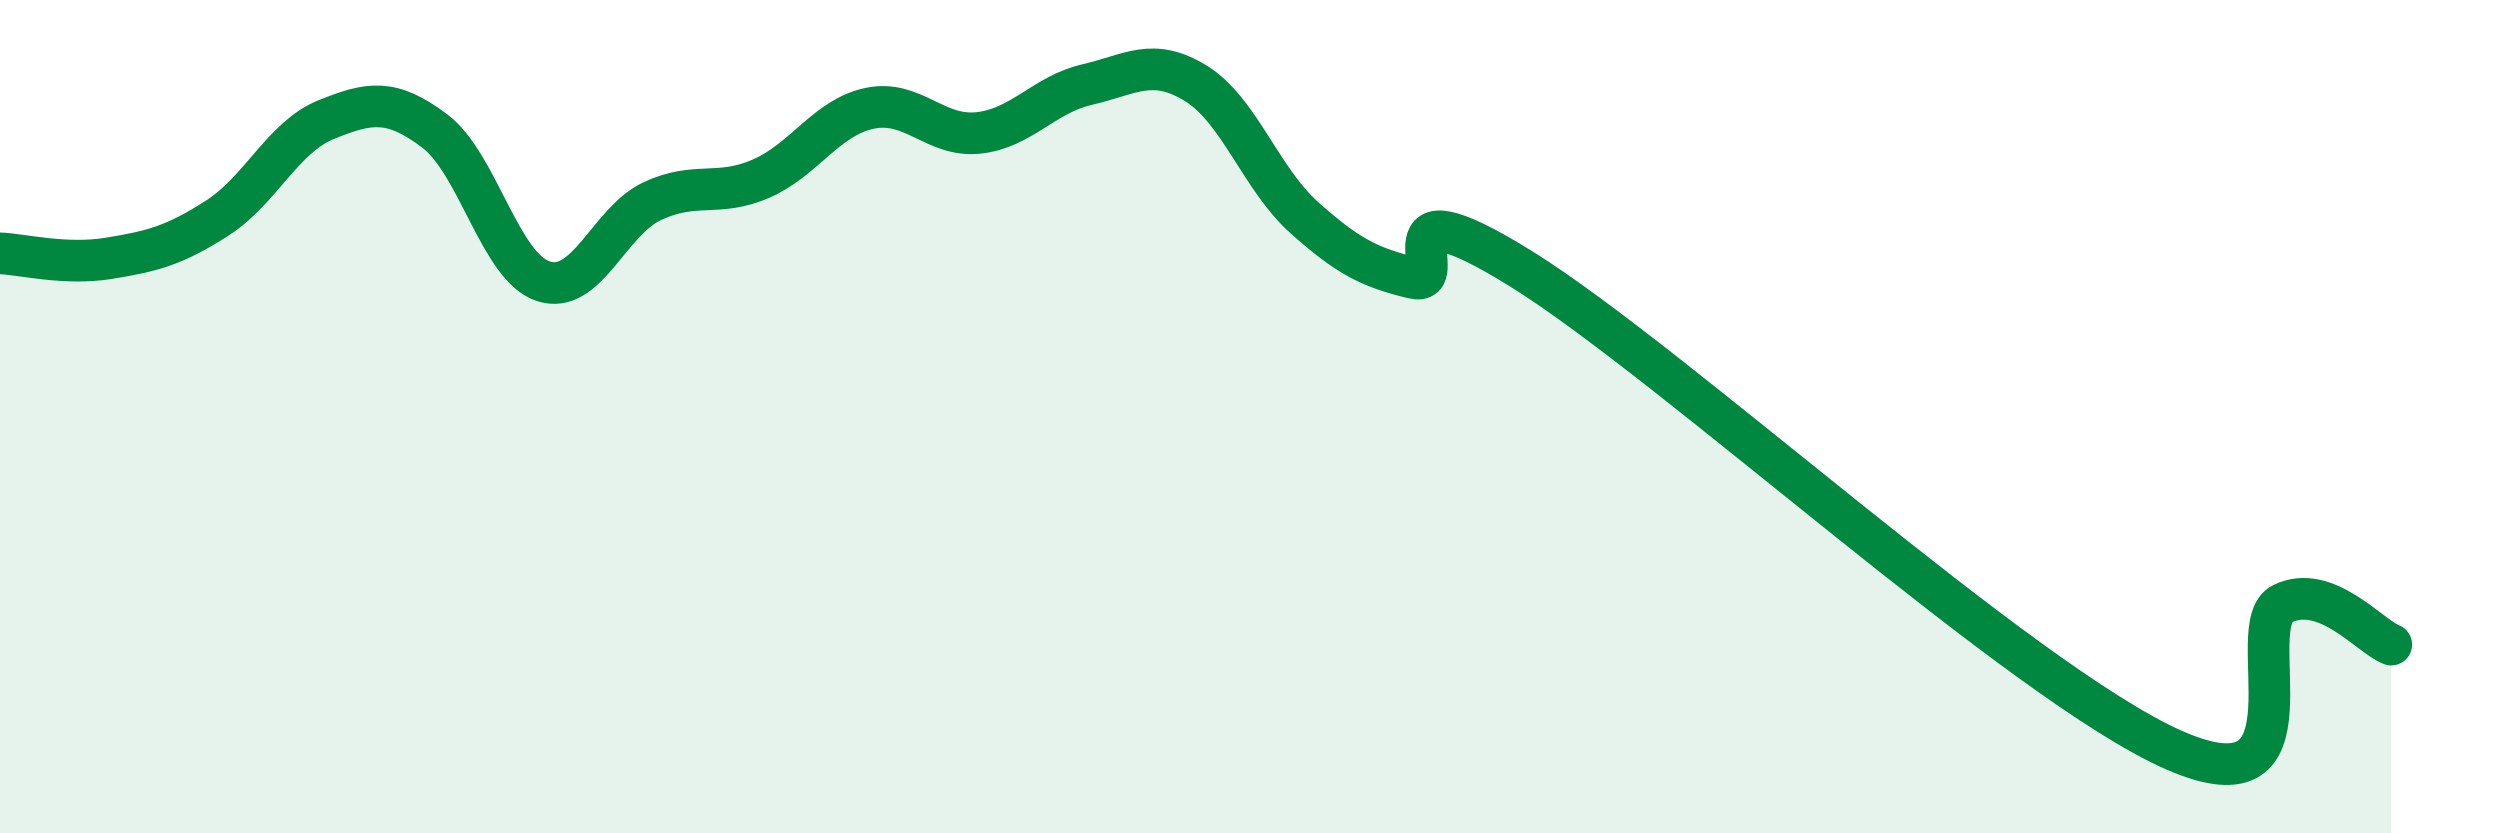
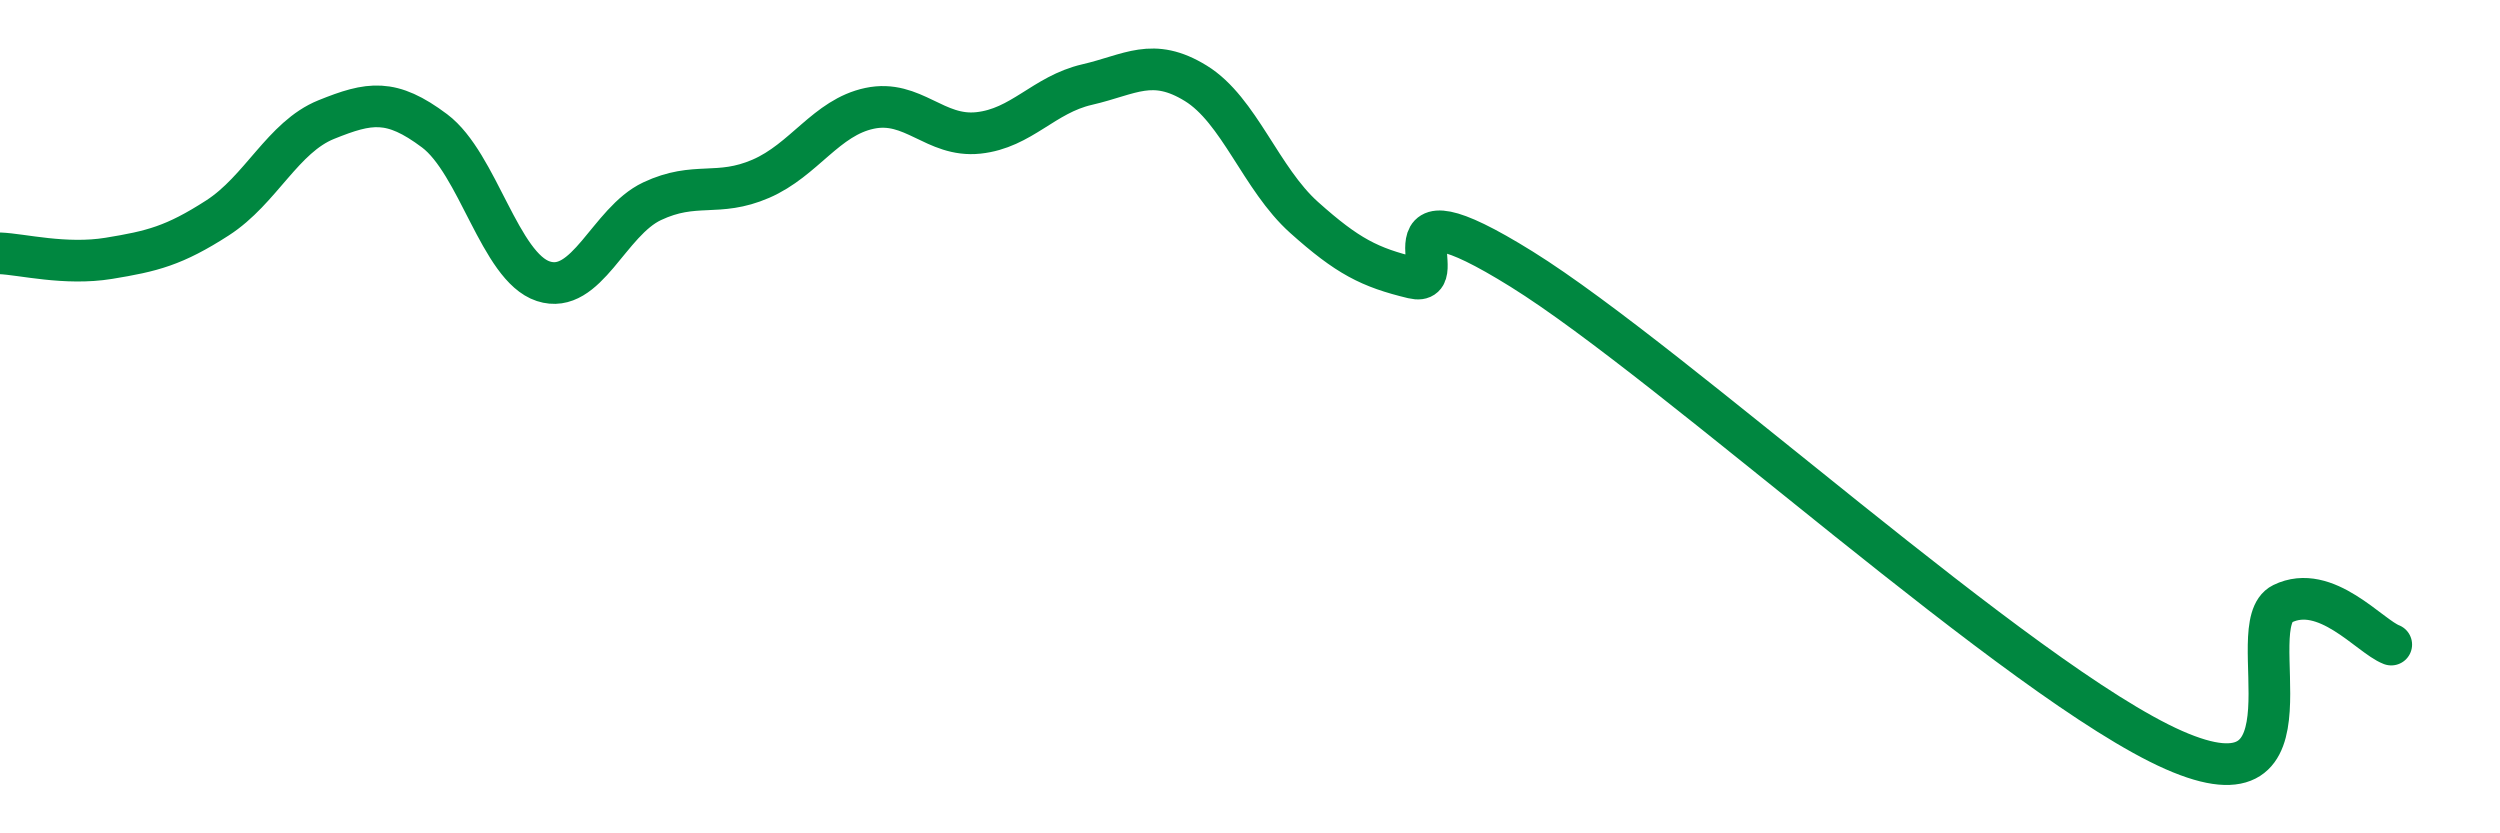
<svg xmlns="http://www.w3.org/2000/svg" width="60" height="20" viewBox="0 0 60 20">
-   <path d="M 0,6.08 C 0.52,6.1 1.57,6.37 2.61,6.2 C 3.65,6.03 4.18,5.9 5.22,5.23 C 6.26,4.56 6.79,3.29 7.83,2.87 C 8.87,2.45 9.39,2.36 10.43,3.14 C 11.47,3.92 12,6.41 13.04,6.75 C 14.08,7.09 14.61,5.32 15.65,4.83 C 16.69,4.34 17.22,4.74 18.26,4.29 C 19.3,3.84 19.83,2.82 20.87,2.6 C 21.91,2.38 22.44,3.3 23.48,3.19 C 24.52,3.08 25.05,2.27 26.09,2.03 C 27.13,1.79 27.66,1.36 28.7,2 C 29.74,2.64 30.26,4.29 31.3,5.22 C 32.34,6.15 32.87,6.42 33.91,6.67 C 34.95,6.92 32.87,4.19 36.52,6.46 C 40.17,8.73 48.52,16.39 52.17,18 C 55.82,19.61 53.74,15 54.78,14.49 C 55.82,13.98 56.87,15.27 57.39,15.47L57.39 20L0 20Z" fill="#008740" opacity="0.1" stroke-linecap="round" stroke-linejoin="round" />
  <path d="M 0,6.08 C 0.52,6.1 1.57,6.37 2.61,6.2 C 3.65,6.03 4.18,5.9 5.22,5.23 C 6.26,4.56 6.79,3.29 7.83,2.87 C 8.87,2.45 9.39,2.36 10.43,3.14 C 11.47,3.92 12,6.41 13.04,6.75 C 14.08,7.09 14.61,5.32 15.65,4.83 C 16.69,4.34 17.22,4.74 18.26,4.29 C 19.3,3.84 19.83,2.82 20.87,2.6 C 21.91,2.38 22.44,3.3 23.48,3.19 C 24.52,3.08 25.05,2.27 26.09,2.03 C 27.13,1.79 27.66,1.36 28.7,2 C 29.74,2.64 30.26,4.29 31.3,5.22 C 32.34,6.15 32.87,6.42 33.91,6.67 C 34.95,6.92 32.87,4.19 36.52,6.46 C 40.17,8.73 48.52,16.39 52.17,18 C 55.82,19.61 53.74,15 54.78,14.49 C 55.82,13.98 56.87,15.27 57.39,15.47" stroke="#008740" stroke-width="1" fill="none" stroke-linecap="round" stroke-linejoin="round" />
</svg>